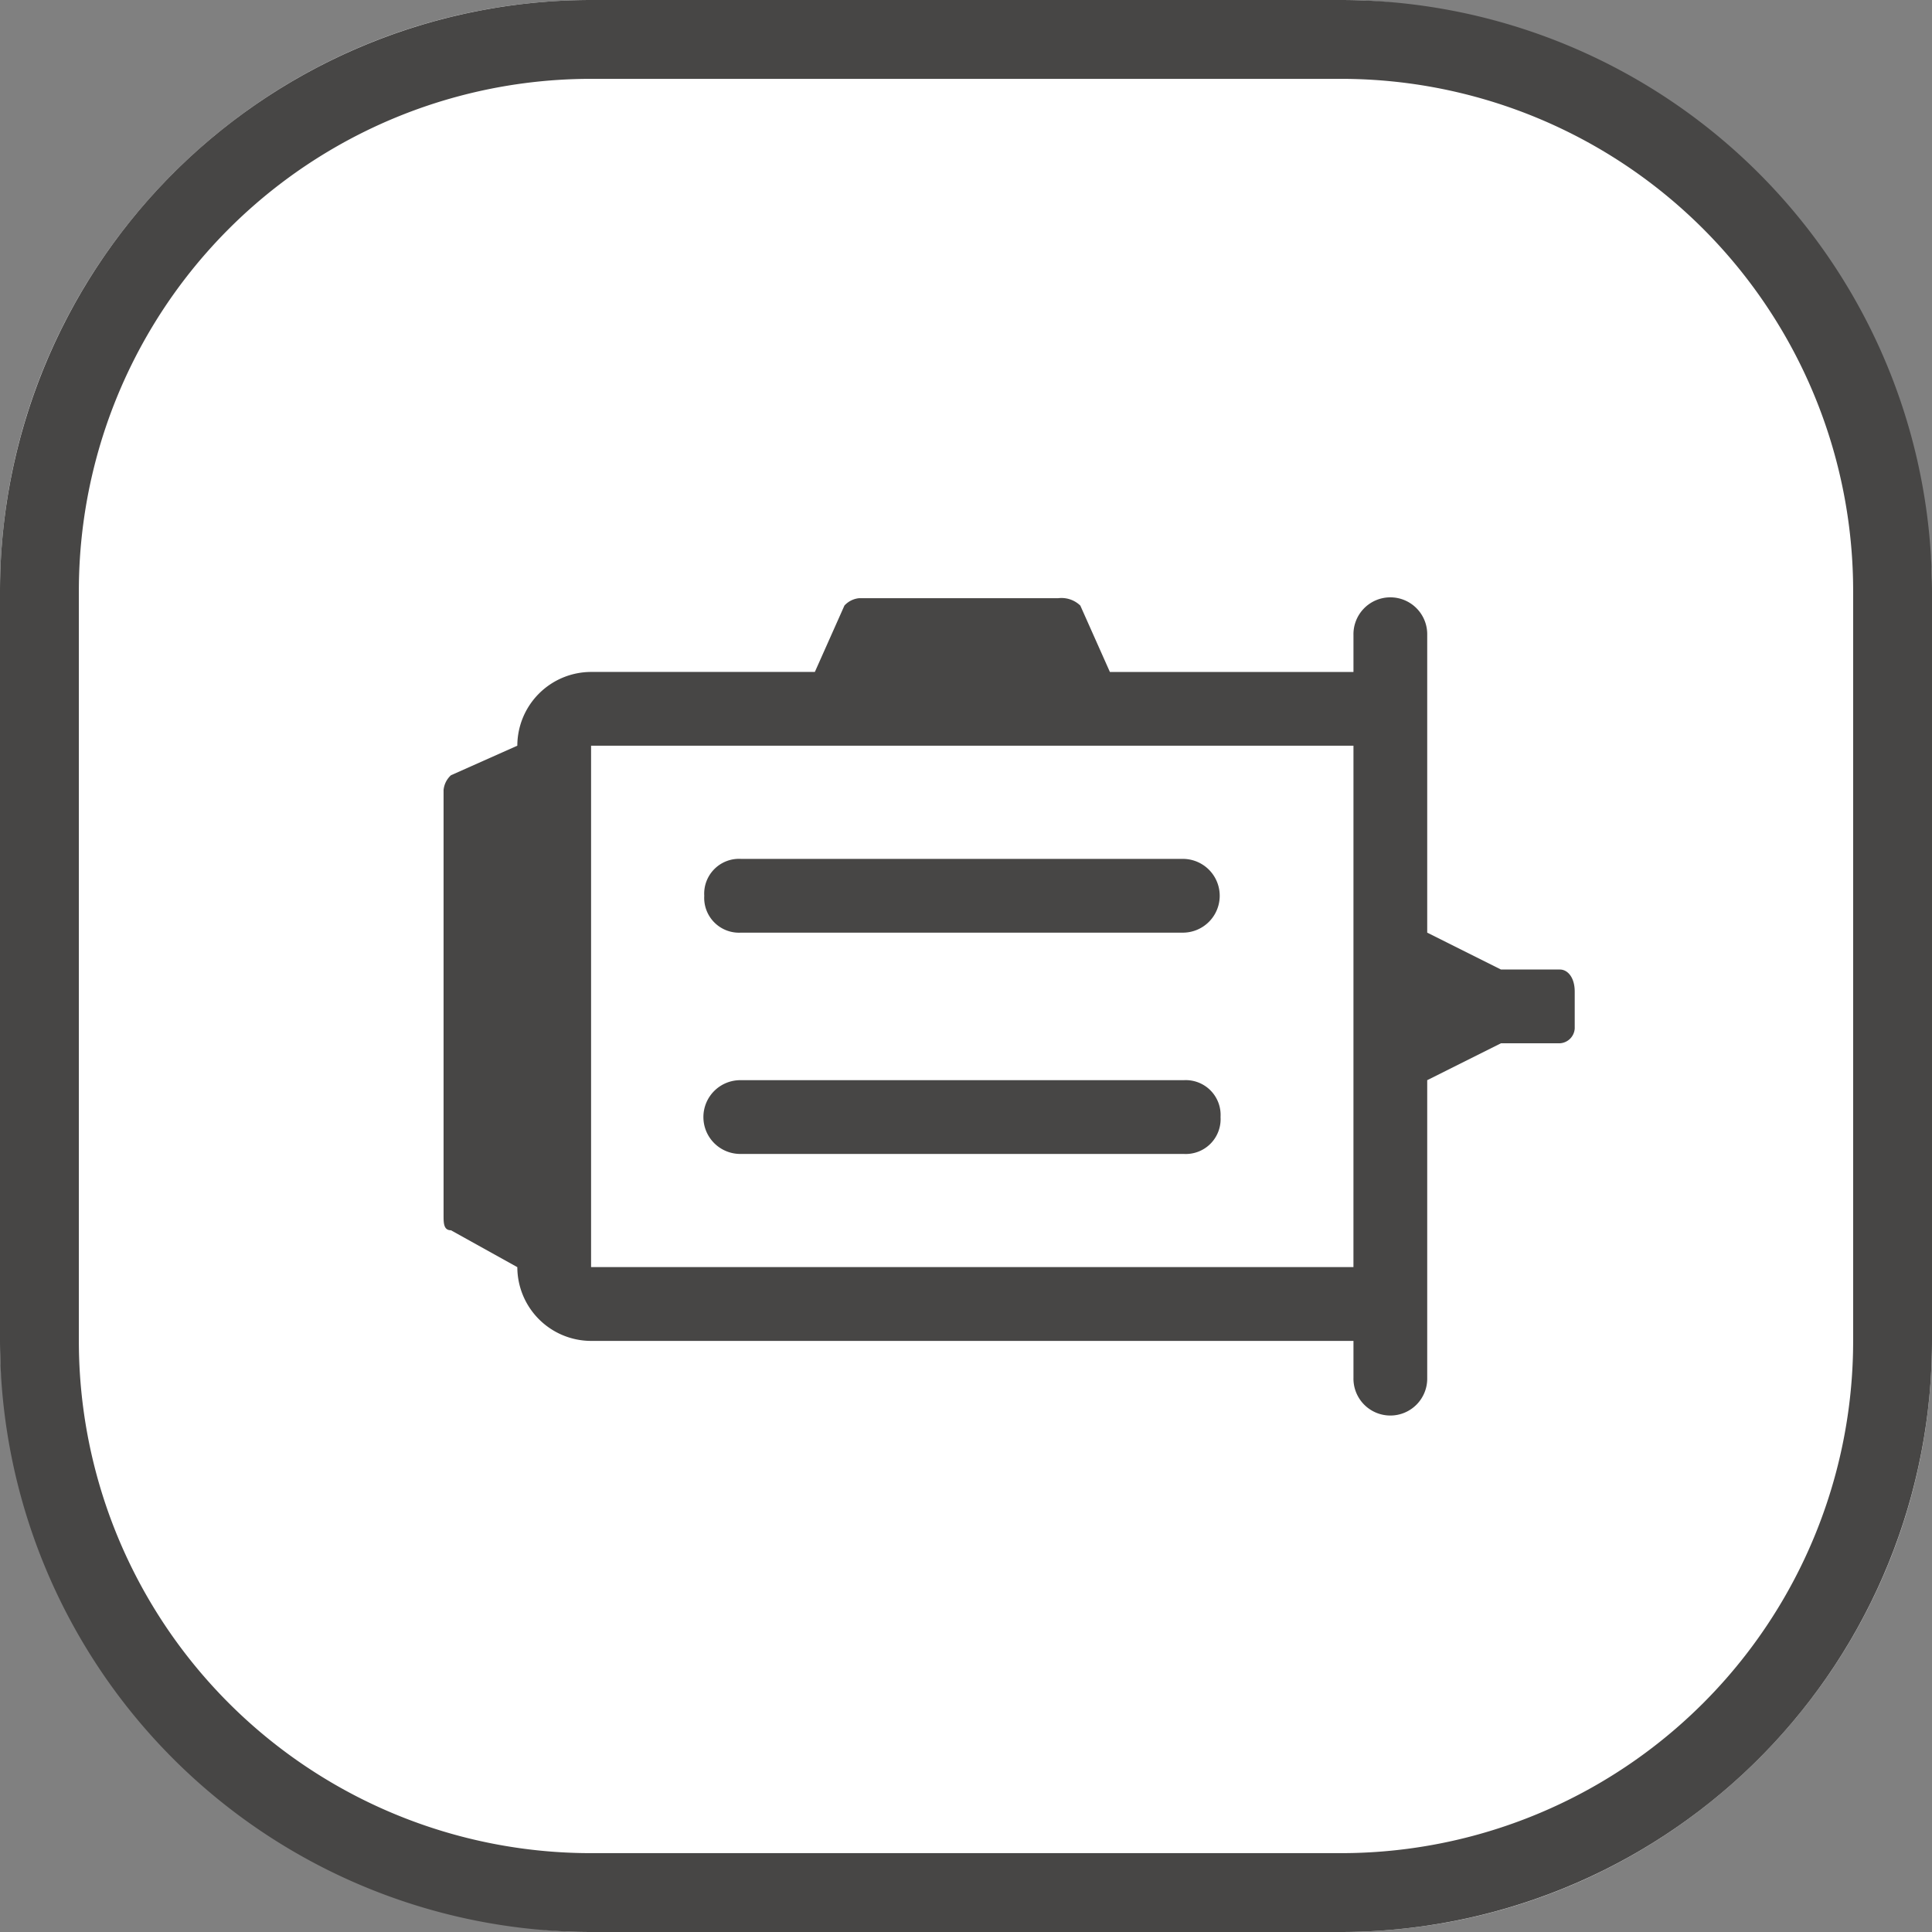
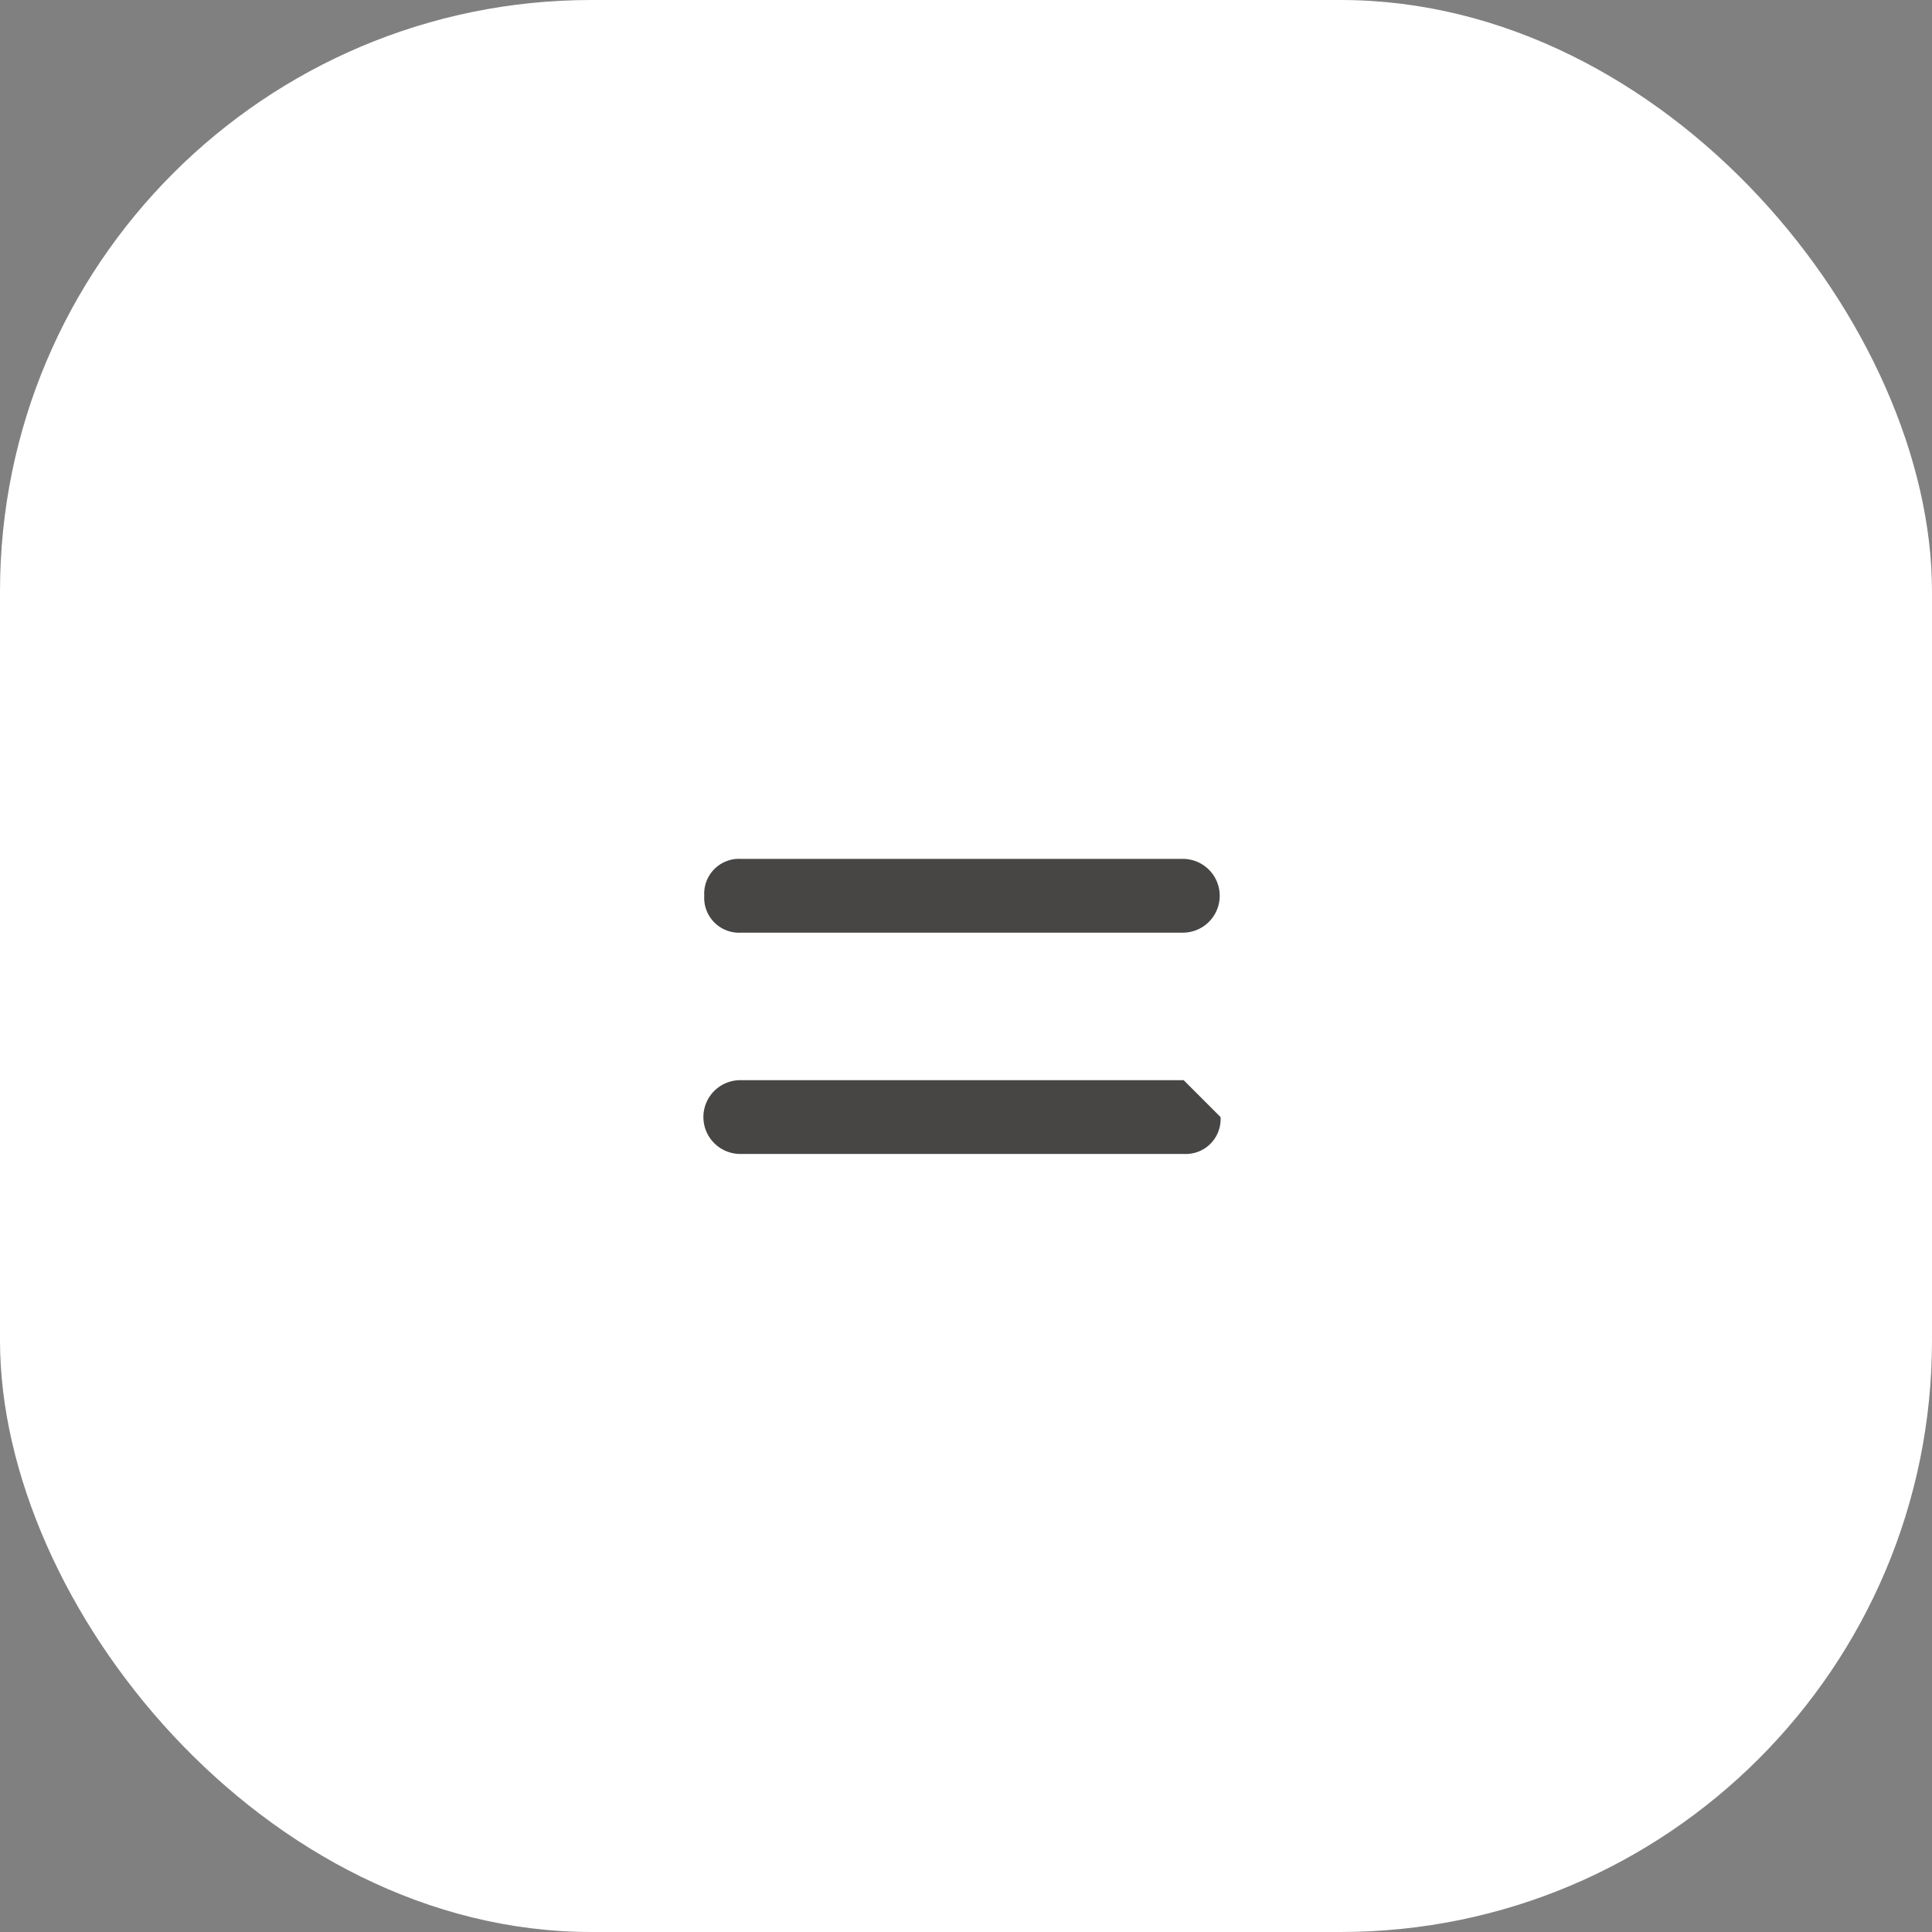
<svg xmlns="http://www.w3.org/2000/svg" width="98" height="98" viewBox="0 0 98 98">
  <rect x="0" y="0" width="98" height="98" fill="#808080" stroke="none" />
  <g id="Energy-saving_DC_fan" data-name="Energy-saving DC fan" transform="translate(-1018 -1215)">
    <g id="Air_cooling_technology" data-name="Air cooling technology" transform="translate(3 -2456)">
      <rect id="矩形_1856" data-name="矩形 1856" width="98" height="98" rx="30" transform="translate(1015 3671)" fill="#fff" />
-       <path id="矩形_1856_-_轮廓" data-name="矩形 1856 - 轮廓" d="M30,4A25.975,25.975,0,0,0,4,30V68A25.975,25.975,0,0,0,30,94H68A25.975,25.975,0,0,0,94,68V30A25.975,25.975,0,0,0,68,4H30m0-4H68A30,30,0,0,1,98,30V68A30,30,0,0,1,68,98H30A30,30,0,0,1,0,68V30A30,30,0,0,1,30,0Z" transform="translate(1015 3671)" fill="#474645" />
    </g>
    <g id="组_16482" data-name="组 16482" transform="translate(978.499 1055.343)">
-       <path id="路径_1607" data-name="路径 1607" d="M282.189,397.095a1.767,1.767,0,0,1-1.871,1.871H257.871a1.871,1.871,0,1,1,0-3.741h22.448A1.767,1.767,0,0,1,282.189,397.095ZM256,385.871A1.767,1.767,0,0,1,257.871,384h22.448a1.871,1.871,0,0,1,0,3.741H257.871A1.767,1.767,0,0,1,256,385.871Z" transform="translate(-180.776 -180.776)" fill="#474645" />
-       <path id="路径_1608" data-name="路径 1608" d="M118.63,208.836h-2.993l-3.741-1.871V191.871a1.871,1.871,0,1,0-3.741,0v1.871H95.8l-1.5-3.367A1.374,1.374,0,0,0,93.182,190h-10.1a1.159,1.159,0,0,0-.748.374l-1.5,3.367H69.483a3.749,3.749,0,0,0-3.741,3.741l-3.367,1.5a1.159,1.159,0,0,0-.374.748v21.584c0,.374,0,.748.374.748l3.367,1.871a3.749,3.749,0,0,0,3.741,3.741h38.672v1.871a1.871,1.871,0,1,0,3.741,0V214.448l3.741-1.871h2.993a.8.8,0,0,0,.748-.748v-1.871C119.378,209.21,119,208.836,118.63,208.836ZM108.154,223.93H69.483V197.483h38.672Z" transform="translate(0 0)" fill="#474645" />
+       <path id="路径_1607" data-name="路径 1607" d="M282.189,397.095a1.767,1.767,0,0,1-1.871,1.871H257.871a1.871,1.871,0,1,1,0-3.741h22.448ZM256,385.871A1.767,1.767,0,0,1,257.871,384h22.448a1.871,1.871,0,0,1,0,3.741H257.871A1.767,1.767,0,0,1,256,385.871Z" transform="translate(-180.776 -180.776)" fill="#474645" />
    </g>
  </g>
</svg>